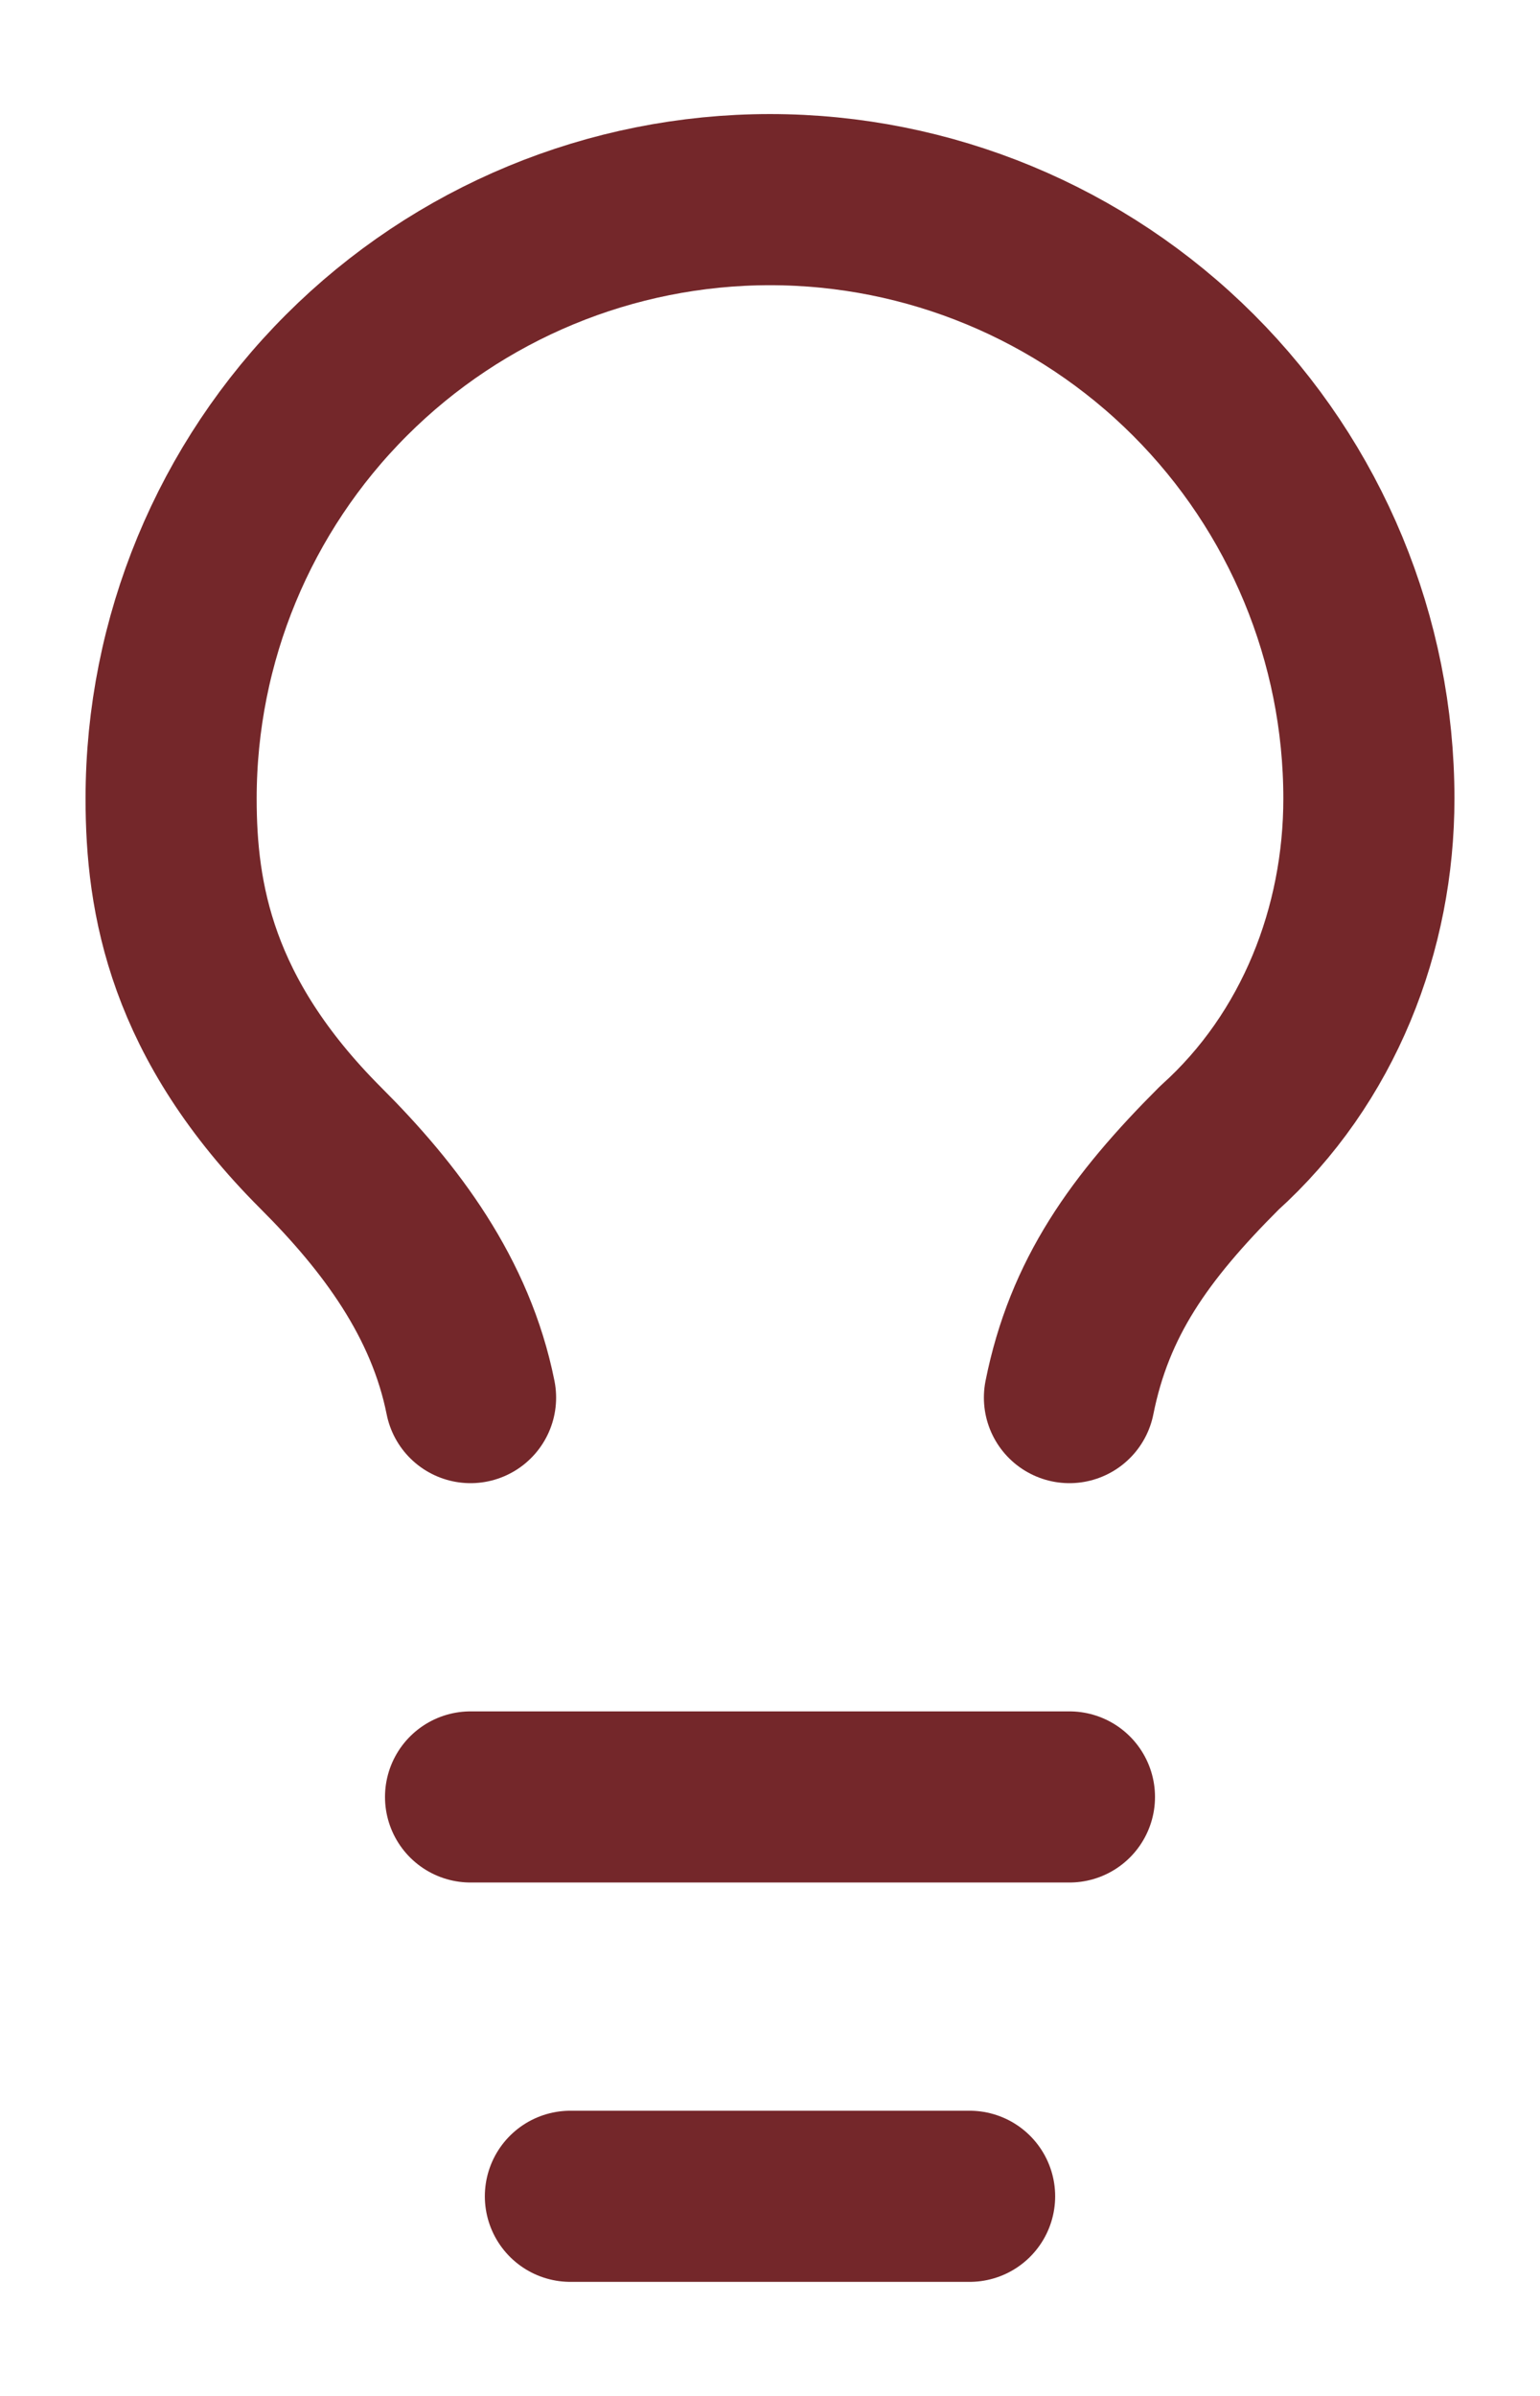
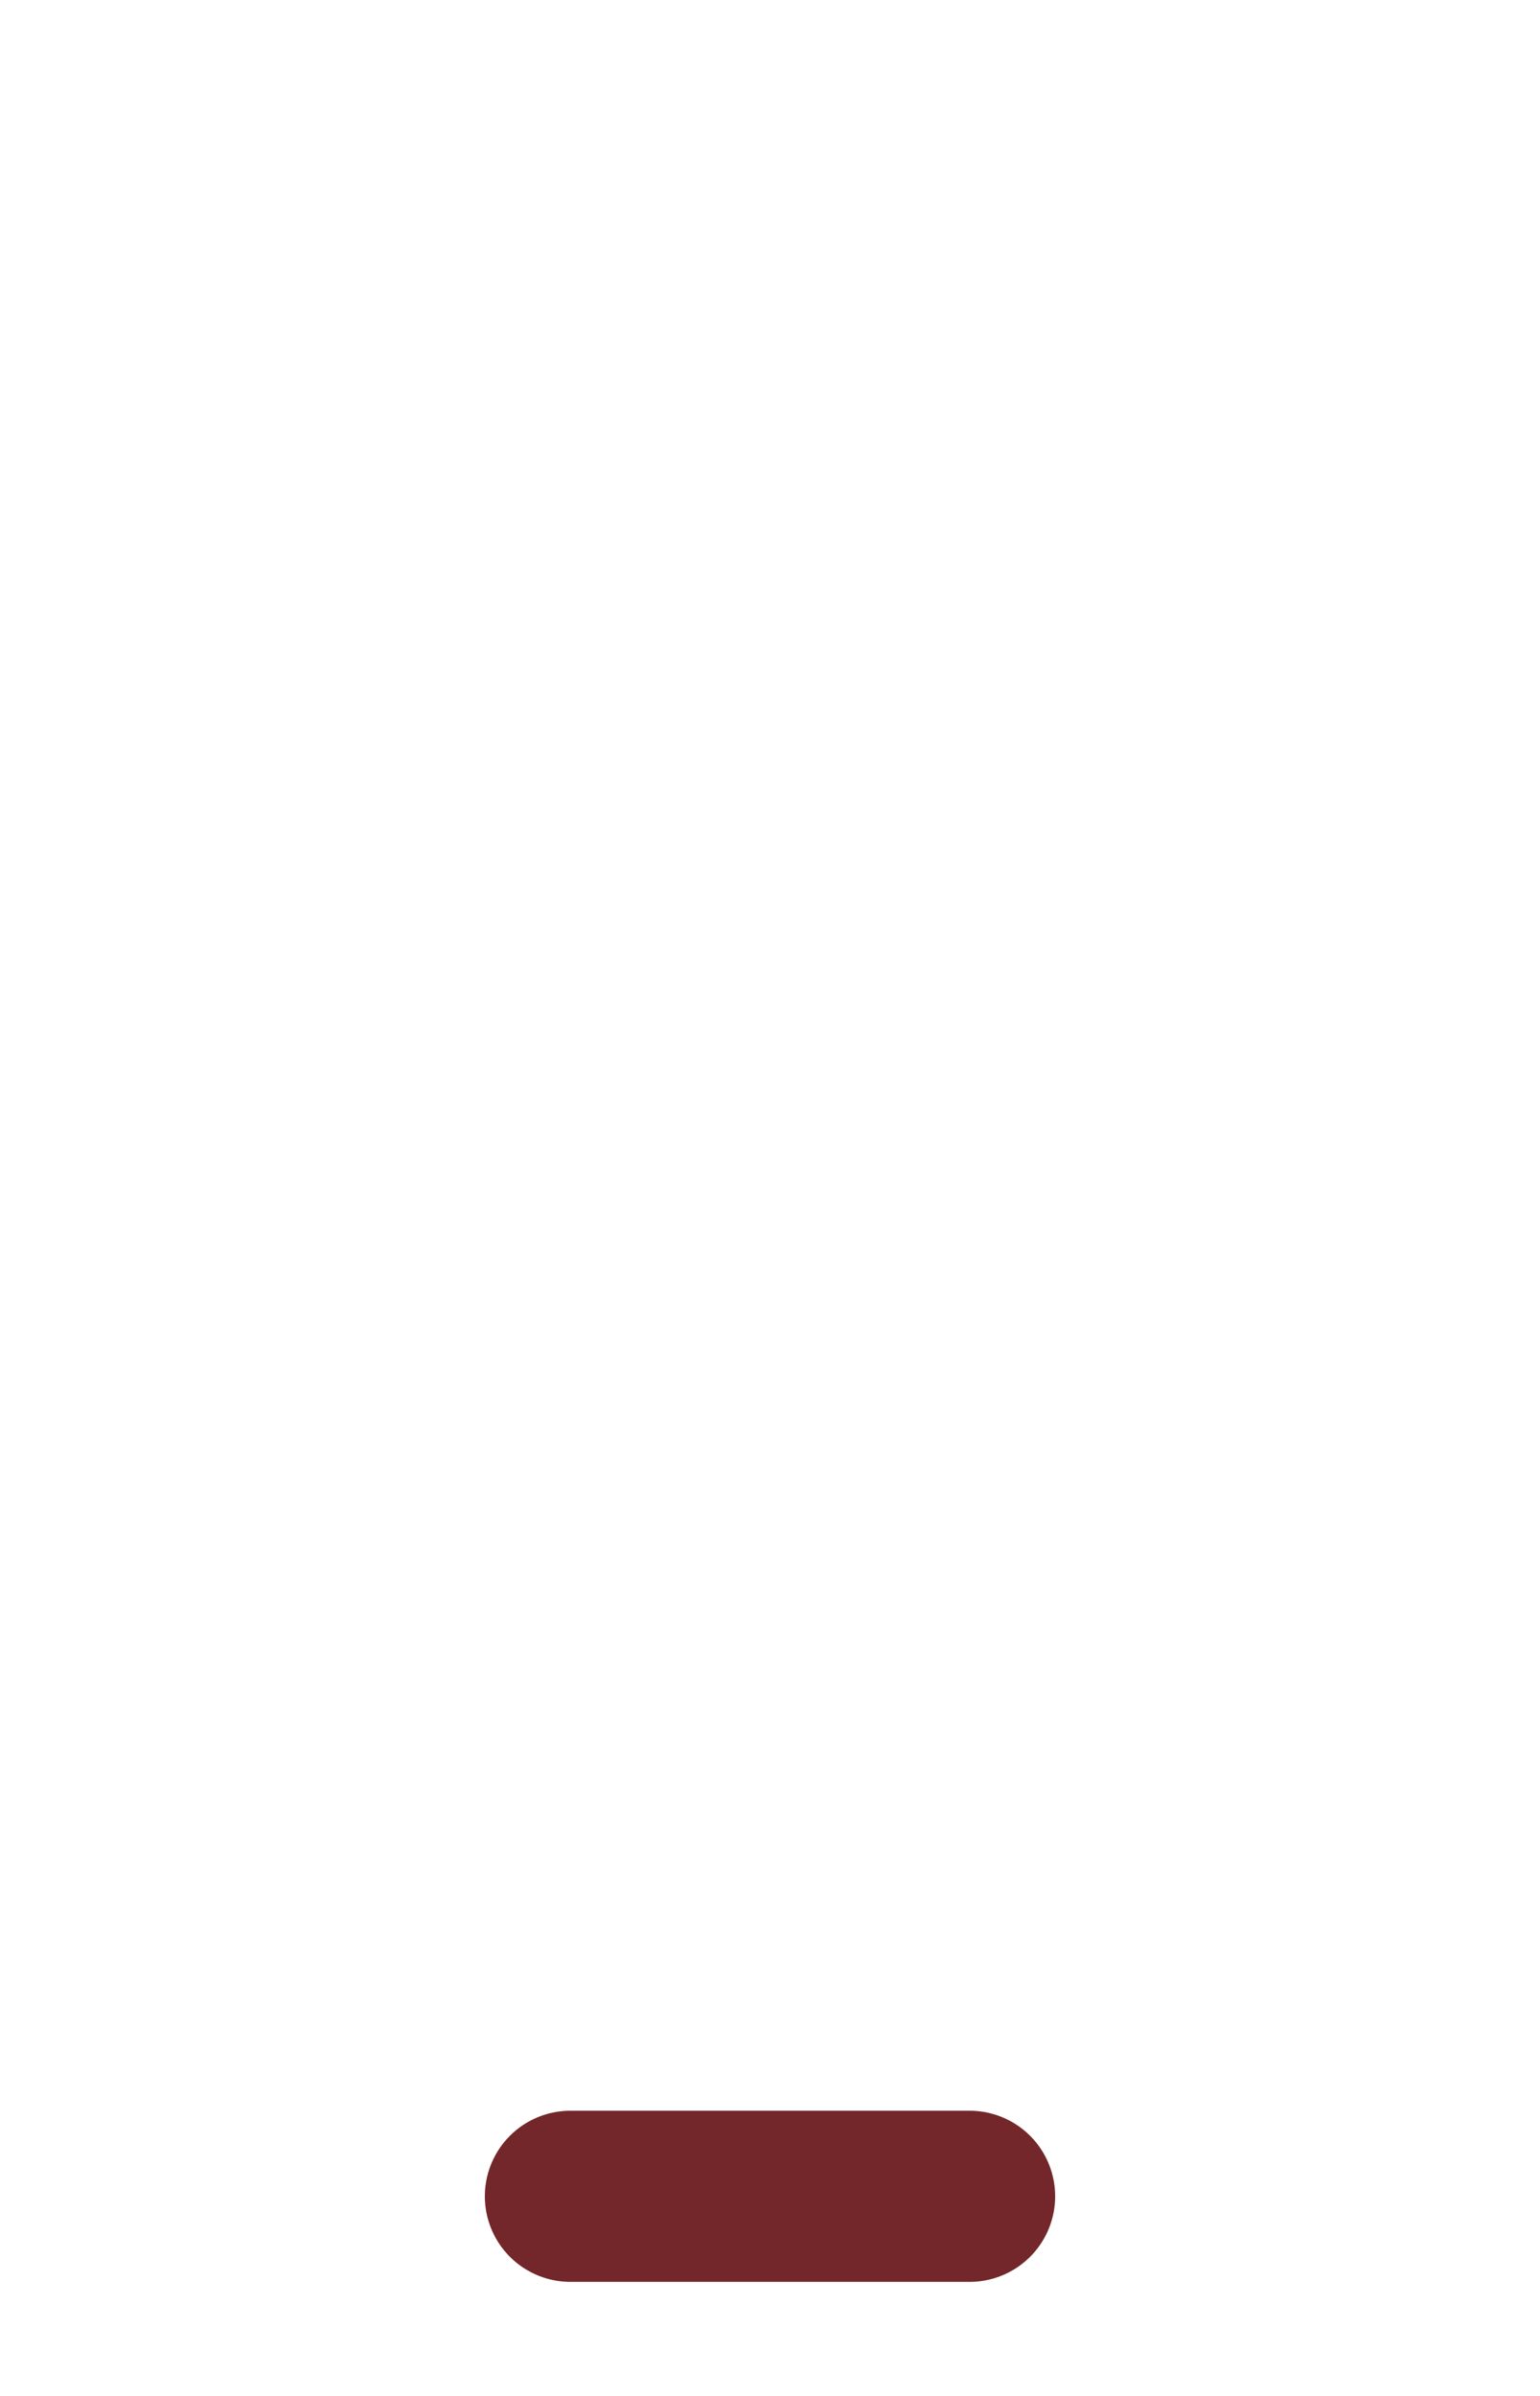
<svg xmlns="http://www.w3.org/2000/svg" width="18" height="28" viewBox="0 0 18 28" fill="none">
-   <path d="M12.5 16.333C12.733 15.167 13.317 14.35 14.25 13.417C15.417 12.367 16 10.85 16 9.333C16 7.477 15.262 5.696 13.95 4.384C12.637 3.071 10.857 2.333 9 2.333C7.143 2.333 5.363 3.071 4.05 4.384C2.737 5.696 2 7.477 2 9.333C2 10.5 2.233 11.9 3.75 13.417C4.567 14.233 5.267 15.167 5.5 16.333" stroke="#74272A" stroke-width="2" stroke-linecap="round" stroke-linejoin="round" />
-   <path d="M5.5 21H12.5" stroke="#74272A" stroke-width="2" stroke-linecap="round" stroke-linejoin="round" />
  <path d="M6.667 25.667H11.333" stroke="#74272A" stroke-width="2" stroke-linecap="round" stroke-linejoin="round" />
</svg>